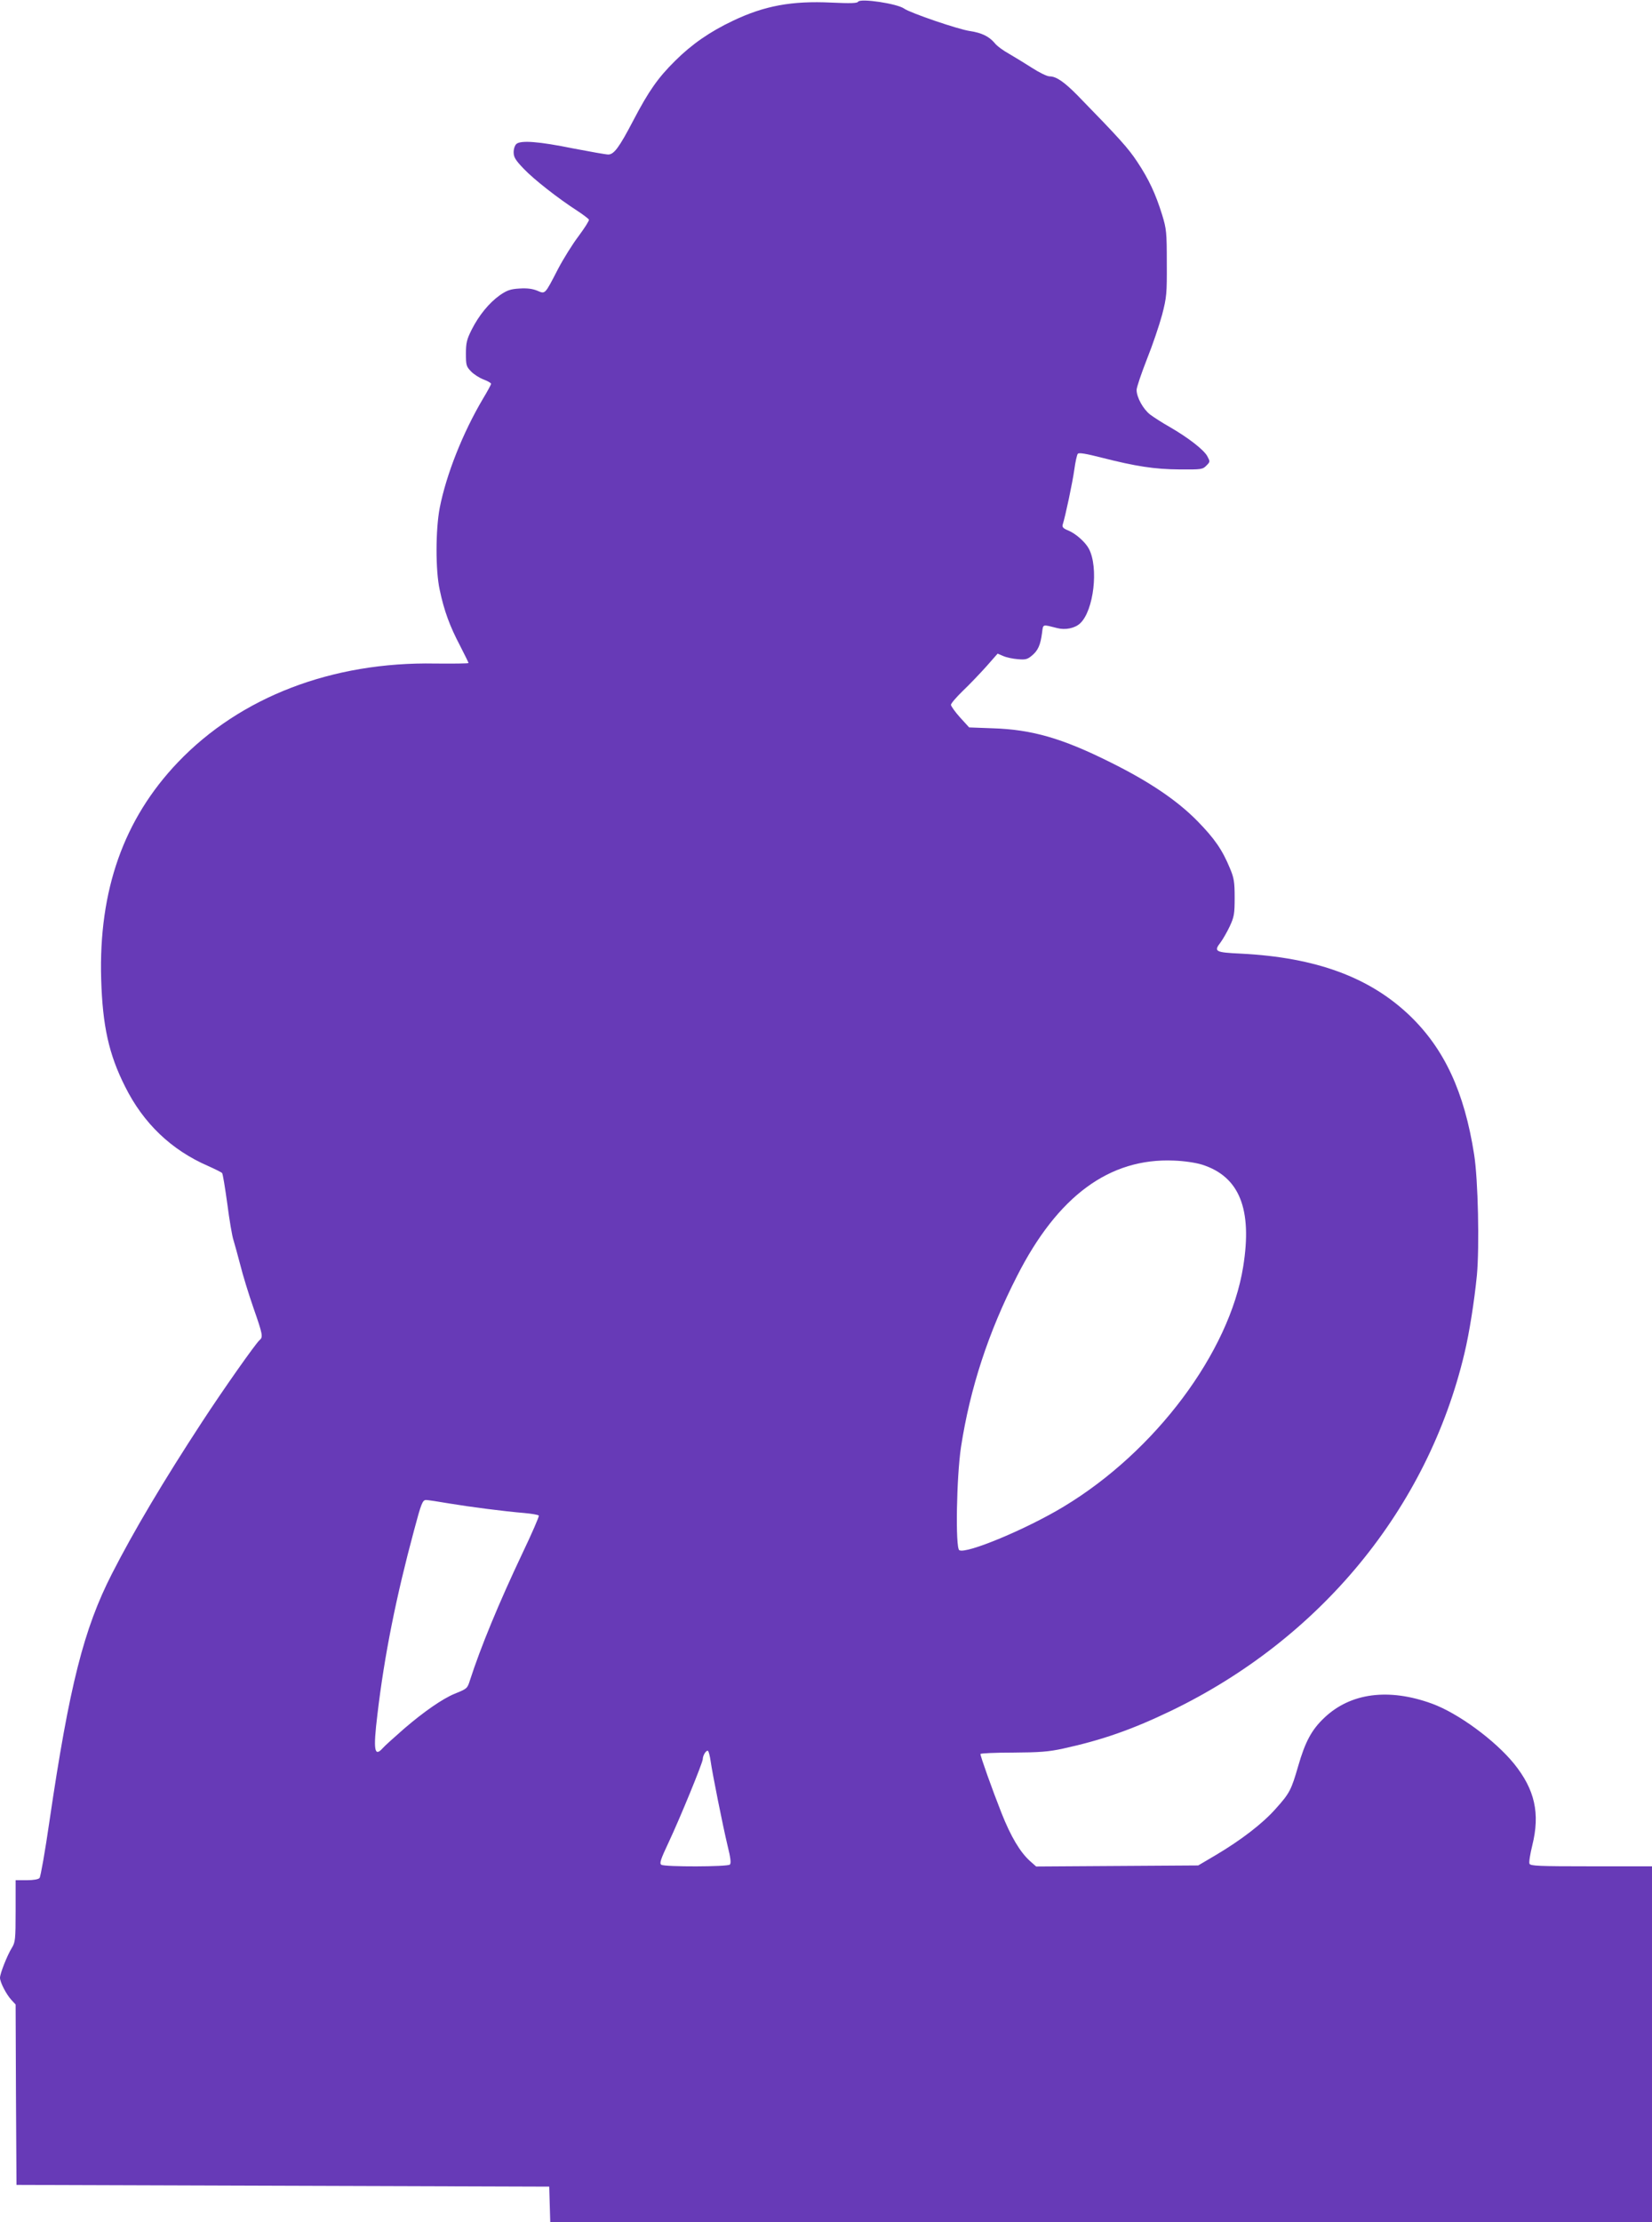
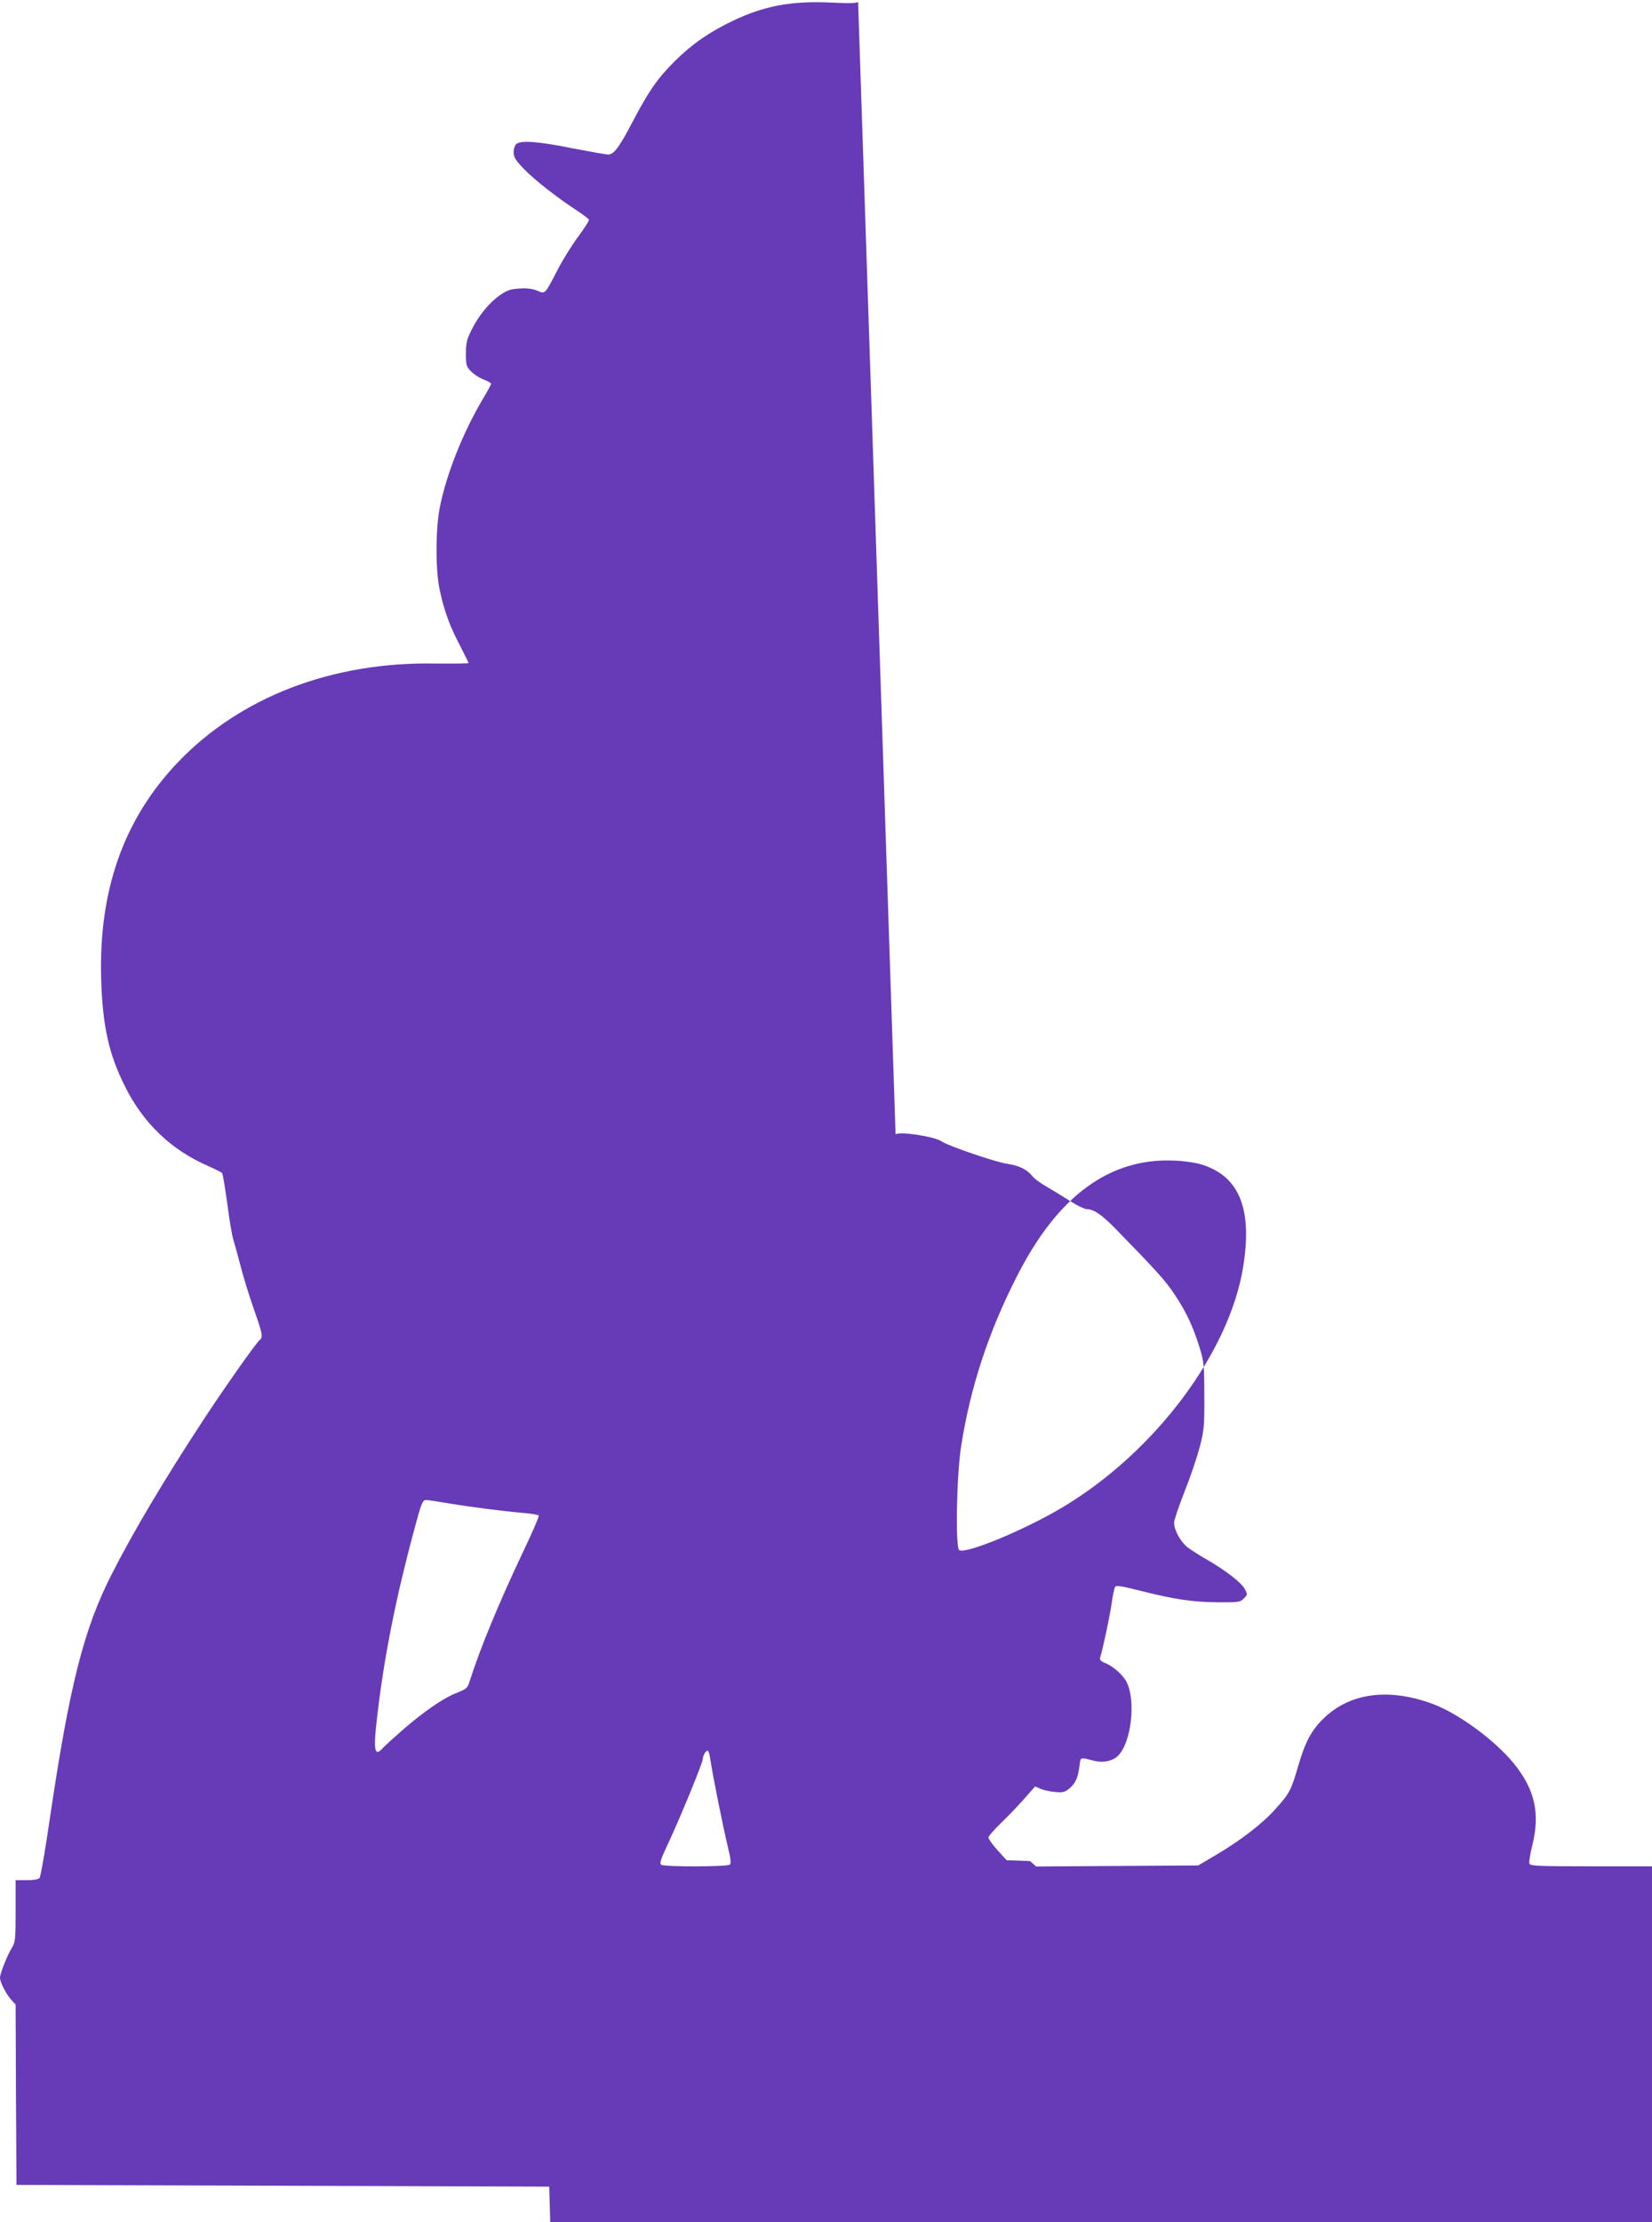
<svg xmlns="http://www.w3.org/2000/svg" version="1.0" width="952pt" height="1280pt" viewBox="0 0 952 1280" preserveAspectRatio="xMidYMid meet">
  <g transform="translate(0,1280) scale(0.1,-0.1)" fill="#673ab7" stroke="none">
-     <path d="M4945 12790 c-5 -9 -44 -10 -154 -5 -228 11 -386 -18 -568 -105 -131 -62 -237 -135 -333 -231 -98 -97 -151 -172 -240 -342 -82 -157 -112 -197 -145 -197 -13 0 -103 16 -202 35 -197 40 -301 48 -327 26 -9 -8 -16 -28 -16 -48 0 -28 10 -45 58 -95 58 -61 197 -170 310 -243 34 -22 63 -45 66 -50 2 -6 -25 -48 -59 -94 -35 -46 -88 -131 -119 -190 -78 -151 -73 -145 -121 -125 -27 11 -59 15 -102 12 -51 -3 -71 -10 -112 -38 -63 -45 -121 -116 -163 -199 -28 -56 -33 -76 -33 -138 0 -66 2 -74 29 -102 16 -17 49 -38 73 -47 24 -9 43 -20 43 -25 0 -4 -21 -43 -47 -86 -116 -196 -211 -435 -249 -628 -24 -125 -25 -361 0 -473 25 -120 59 -211 116 -319 27 -53 50 -99 50 -102 0 -3 -87 -4 -192 -3 -593 11 -1123 -192 -1483 -569 -312 -327 -457 -737 -442 -1249 8 -269 44 -433 138 -619 105 -211 266 -365 478 -457 40 -18 77 -36 81 -41 4 -4 17 -84 30 -178 12 -93 28 -188 36 -210 7 -22 24 -86 39 -142 14 -57 48 -167 75 -245 55 -157 57 -170 35 -188 -22 -19 -207 -281 -331 -471 -221 -338 -394 -629 -519 -874 -162 -317 -245 -643 -360 -1425 -25 -173 -51 -320 -57 -327 -6 -8 -35 -13 -74 -13 l-64 0 0 -177 c0 -165 -2 -181 -22 -213 -27 -44 -68 -148 -68 -172 0 -26 37 -97 66 -128 l24 -26 2 -519 3 -520 1535 -5 1535 -5 3 -103 3 -102 3174 0 3175 0 0 1025 0 1025 -350 0 c-303 0 -351 2 -356 15 -4 8 4 56 16 105 46 185 15 322 -105 471 -110 135 -322 291 -473 346 -250 91 -470 62 -621 -82 -73 -69 -110 -139 -150 -278 -40 -138 -49 -156 -130 -246 -75 -85 -202 -182 -346 -267 l-100 -59 -467 -3 -467 -3 -35 31 c-57 51 -111 141 -165 278 -53 134 -121 325 -121 339 0 4 84 8 187 8 155 1 206 5 289 23 224 49 396 109 621 217 863 416 1480 1167 1692 2059 29 121 57 301 72 451 15 166 7 550 -16 695 -56 359 -171 608 -371 800 -231 221 -540 335 -972 357 -150 7 -159 12 -118 65 14 19 38 61 53 93 25 54 28 71 28 165 0 90 -4 114 -27 168 -44 107 -89 172 -188 273 -116 118 -275 226 -501 338 -278 139 -453 189 -679 196 l-135 5 -52 57 c-29 32 -52 65 -53 73 0 8 31 44 68 80 38 36 98 99 135 140 l66 75 33 -14 c18 -8 56 -16 84 -18 43 -4 55 -1 81 21 35 29 49 61 58 130 7 53 0 50 88 28 46 -12 102 -1 132 28 78 73 107 321 50 429 -20 38 -75 87 -118 105 -30 12 -37 20 -33 34 15 46 57 244 67 317 6 44 15 85 20 91 6 8 47 1 137 -22 197 -50 304 -67 449 -68 125 -1 134 0 155 22 22 22 22 23 5 55 -21 37 -108 105 -217 168 -41 23 -92 56 -112 71 -40 31 -78 99 -78 142 0 15 27 94 59 176 33 82 72 198 88 257 26 101 28 121 27 298 0 177 -2 196 -27 278 -37 119 -76 204 -144 306 -51 77 -100 132 -344 382 -76 77 -122 109 -160 109 -15 0 -60 22 -100 48 -41 26 -101 63 -134 82 -33 18 -71 46 -83 62 -32 38 -75 59 -142 69 -69 10 -343 104 -379 129 -39 29 -253 61 -266 40z m1981 -6698 c216 -68 292 -255 238 -589 -79 -492 -506 -1063 -1034 -1381 -213 -129 -563 -275 -602 -251 -23 14 -16 421 10 594 52 338 158 663 323 985 234 461 533 681 904 665 59 -2 125 -12 161 -23z m-4337 -1952 c128 -21 314 -45 433 -55 43 -4 80 -10 83 -15 3 -4 -40 -103 -95 -218 -135 -285 -240 -539 -302 -731 -15 -47 -16 -48 -88 -77 -70 -29 -177 -103 -291 -201 -57 -50 -113 -100 -123 -112 -49 -55 -56 -12 -31 194 40 340 108 678 211 1060 42 158 49 175 70 175 9 0 69 -9 133 -20z m1506 -1483 c10 -72 70 -372 98 -489 17 -68 21 -100 13 -108 -13 -13 -375 -14 -395 -1 -12 8 -4 31 44 133 63 134 195 455 195 476 0 21 20 53 30 47 4 -3 11 -29 15 -58z" />
+     <path d="M4945 12790 c-5 -9 -44 -10 -154 -5 -228 11 -386 -18 -568 -105 -131 -62 -237 -135 -333 -231 -98 -97 -151 -172 -240 -342 -82 -157 -112 -197 -145 -197 -13 0 -103 16 -202 35 -197 40 -301 48 -327 26 -9 -8 -16 -28 -16 -48 0 -28 10 -45 58 -95 58 -61 197 -170 310 -243 34 -22 63 -45 66 -50 2 -6 -25 -48 -59 -94 -35 -46 -88 -131 -119 -190 -78 -151 -73 -145 -121 -125 -27 11 -59 15 -102 12 -51 -3 -71 -10 -112 -38 -63 -45 -121 -116 -163 -199 -28 -56 -33 -76 -33 -138 0 -66 2 -74 29 -102 16 -17 49 -38 73 -47 24 -9 43 -20 43 -25 0 -4 -21 -43 -47 -86 -116 -196 -211 -435 -249 -628 -24 -125 -25 -361 0 -473 25 -120 59 -211 116 -319 27 -53 50 -99 50 -102 0 -3 -87 -4 -192 -3 -593 11 -1123 -192 -1483 -569 -312 -327 -457 -737 -442 -1249 8 -269 44 -433 138 -619 105 -211 266 -365 478 -457 40 -18 77 -36 81 -41 4 -4 17 -84 30 -178 12 -93 28 -188 36 -210 7 -22 24 -86 39 -142 14 -57 48 -167 75 -245 55 -157 57 -170 35 -188 -22 -19 -207 -281 -331 -471 -221 -338 -394 -629 -519 -874 -162 -317 -245 -643 -360 -1425 -25 -173 -51 -320 -57 -327 -6 -8 -35 -13 -74 -13 l-64 0 0 -177 c0 -165 -2 -181 -22 -213 -27 -44 -68 -148 -68 -172 0 -26 37 -97 66 -128 l24 -26 2 -519 3 -520 1535 -5 1535 -5 3 -103 3 -102 3174 0 3175 0 0 1025 0 1025 -350 0 c-303 0 -351 2 -356 15 -4 8 4 56 16 105 46 185 15 322 -105 471 -110 135 -322 291 -473 346 -250 91 -470 62 -621 -82 -73 -69 -110 -139 -150 -278 -40 -138 -49 -156 -130 -246 -75 -85 -202 -182 -346 -267 l-100 -59 -467 -3 -467 -3 -35 31 l-135 5 -52 57 c-29 32 -52 65 -53 73 0 8 31 44 68 80 38 36 98 99 135 140 l66 75 33 -14 c18 -8 56 -16 84 -18 43 -4 55 -1 81 21 35 29 49 61 58 130 7 53 0 50 88 28 46 -12 102 -1 132 28 78 73 107 321 50 429 -20 38 -75 87 -118 105 -30 12 -37 20 -33 34 15 46 57 244 67 317 6 44 15 85 20 91 6 8 47 1 137 -22 197 -50 304 -67 449 -68 125 -1 134 0 155 22 22 22 22 23 5 55 -21 37 -108 105 -217 168 -41 23 -92 56 -112 71 -40 31 -78 99 -78 142 0 15 27 94 59 176 33 82 72 198 88 257 26 101 28 121 27 298 0 177 -2 196 -27 278 -37 119 -76 204 -144 306 -51 77 -100 132 -344 382 -76 77 -122 109 -160 109 -15 0 -60 22 -100 48 -41 26 -101 63 -134 82 -33 18 -71 46 -83 62 -32 38 -75 59 -142 69 -69 10 -343 104 -379 129 -39 29 -253 61 -266 40z m1981 -6698 c216 -68 292 -255 238 -589 -79 -492 -506 -1063 -1034 -1381 -213 -129 -563 -275 -602 -251 -23 14 -16 421 10 594 52 338 158 663 323 985 234 461 533 681 904 665 59 -2 125 -12 161 -23z m-4337 -1952 c128 -21 314 -45 433 -55 43 -4 80 -10 83 -15 3 -4 -40 -103 -95 -218 -135 -285 -240 -539 -302 -731 -15 -47 -16 -48 -88 -77 -70 -29 -177 -103 -291 -201 -57 -50 -113 -100 -123 -112 -49 -55 -56 -12 -31 194 40 340 108 678 211 1060 42 158 49 175 70 175 9 0 69 -9 133 -20z m1506 -1483 c10 -72 70 -372 98 -489 17 -68 21 -100 13 -108 -13 -13 -375 -14 -395 -1 -12 8 -4 31 44 133 63 134 195 455 195 476 0 21 20 53 30 47 4 -3 11 -29 15 -58z" />
  </g>
</svg>